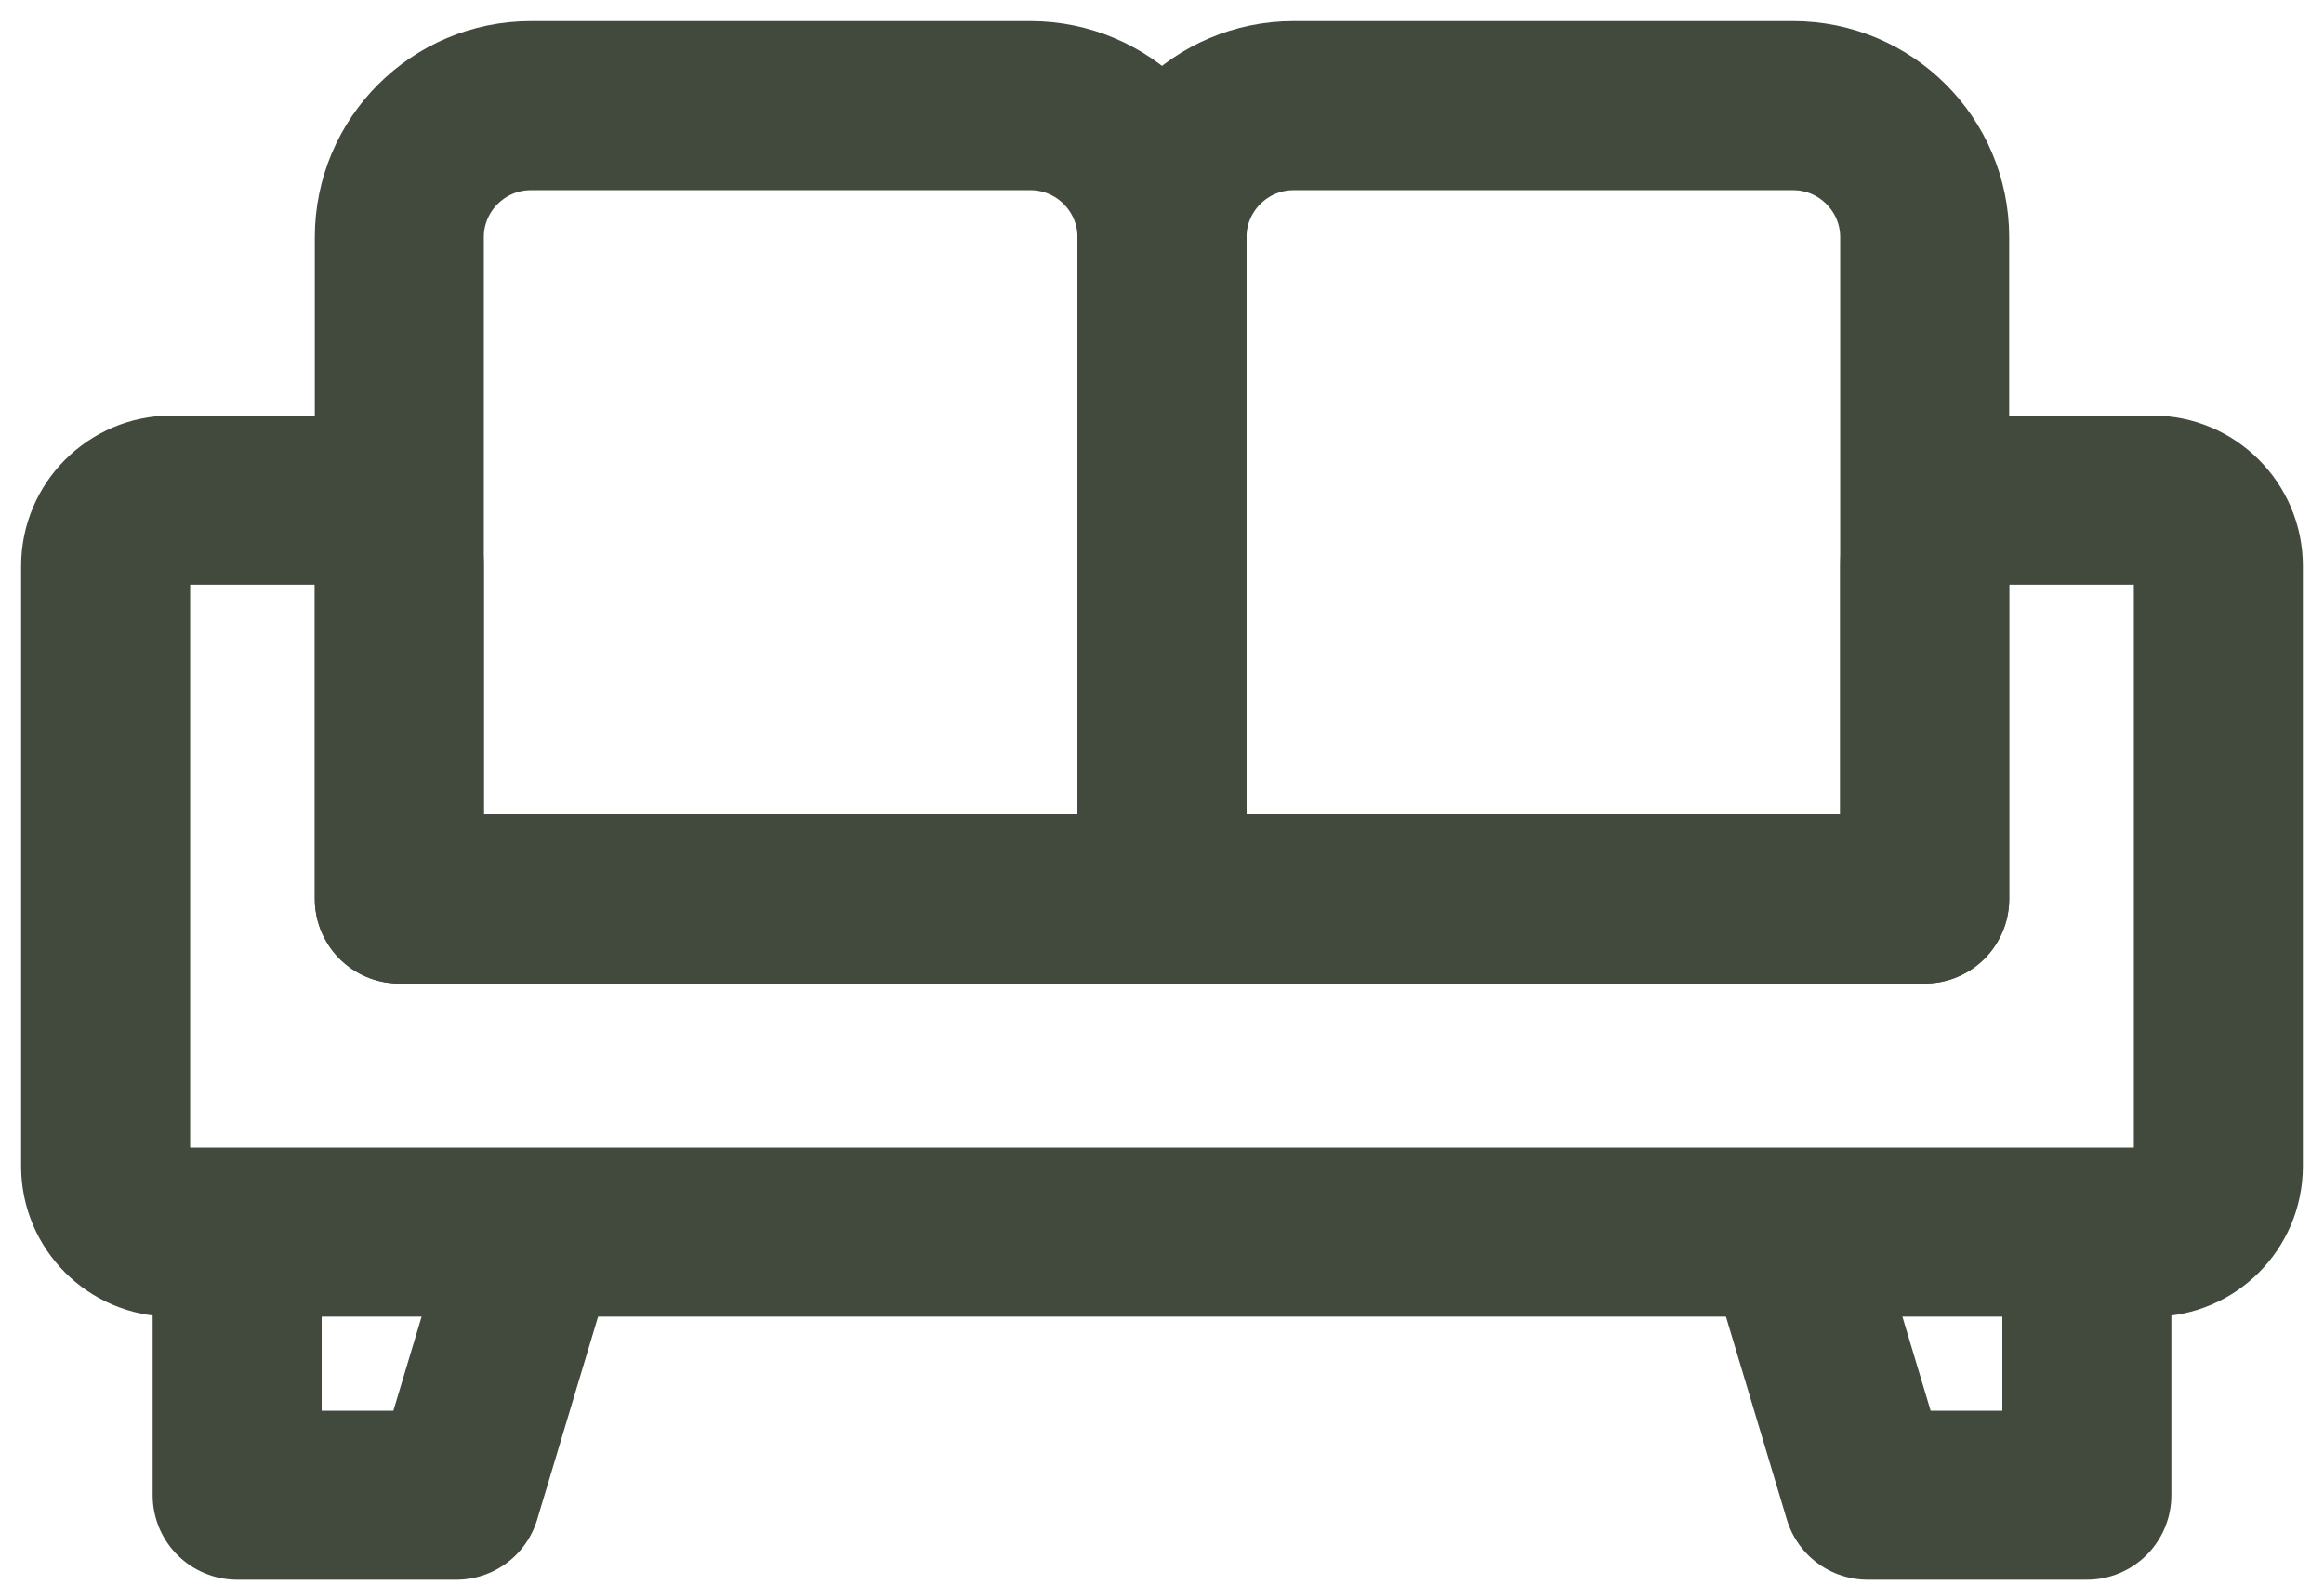
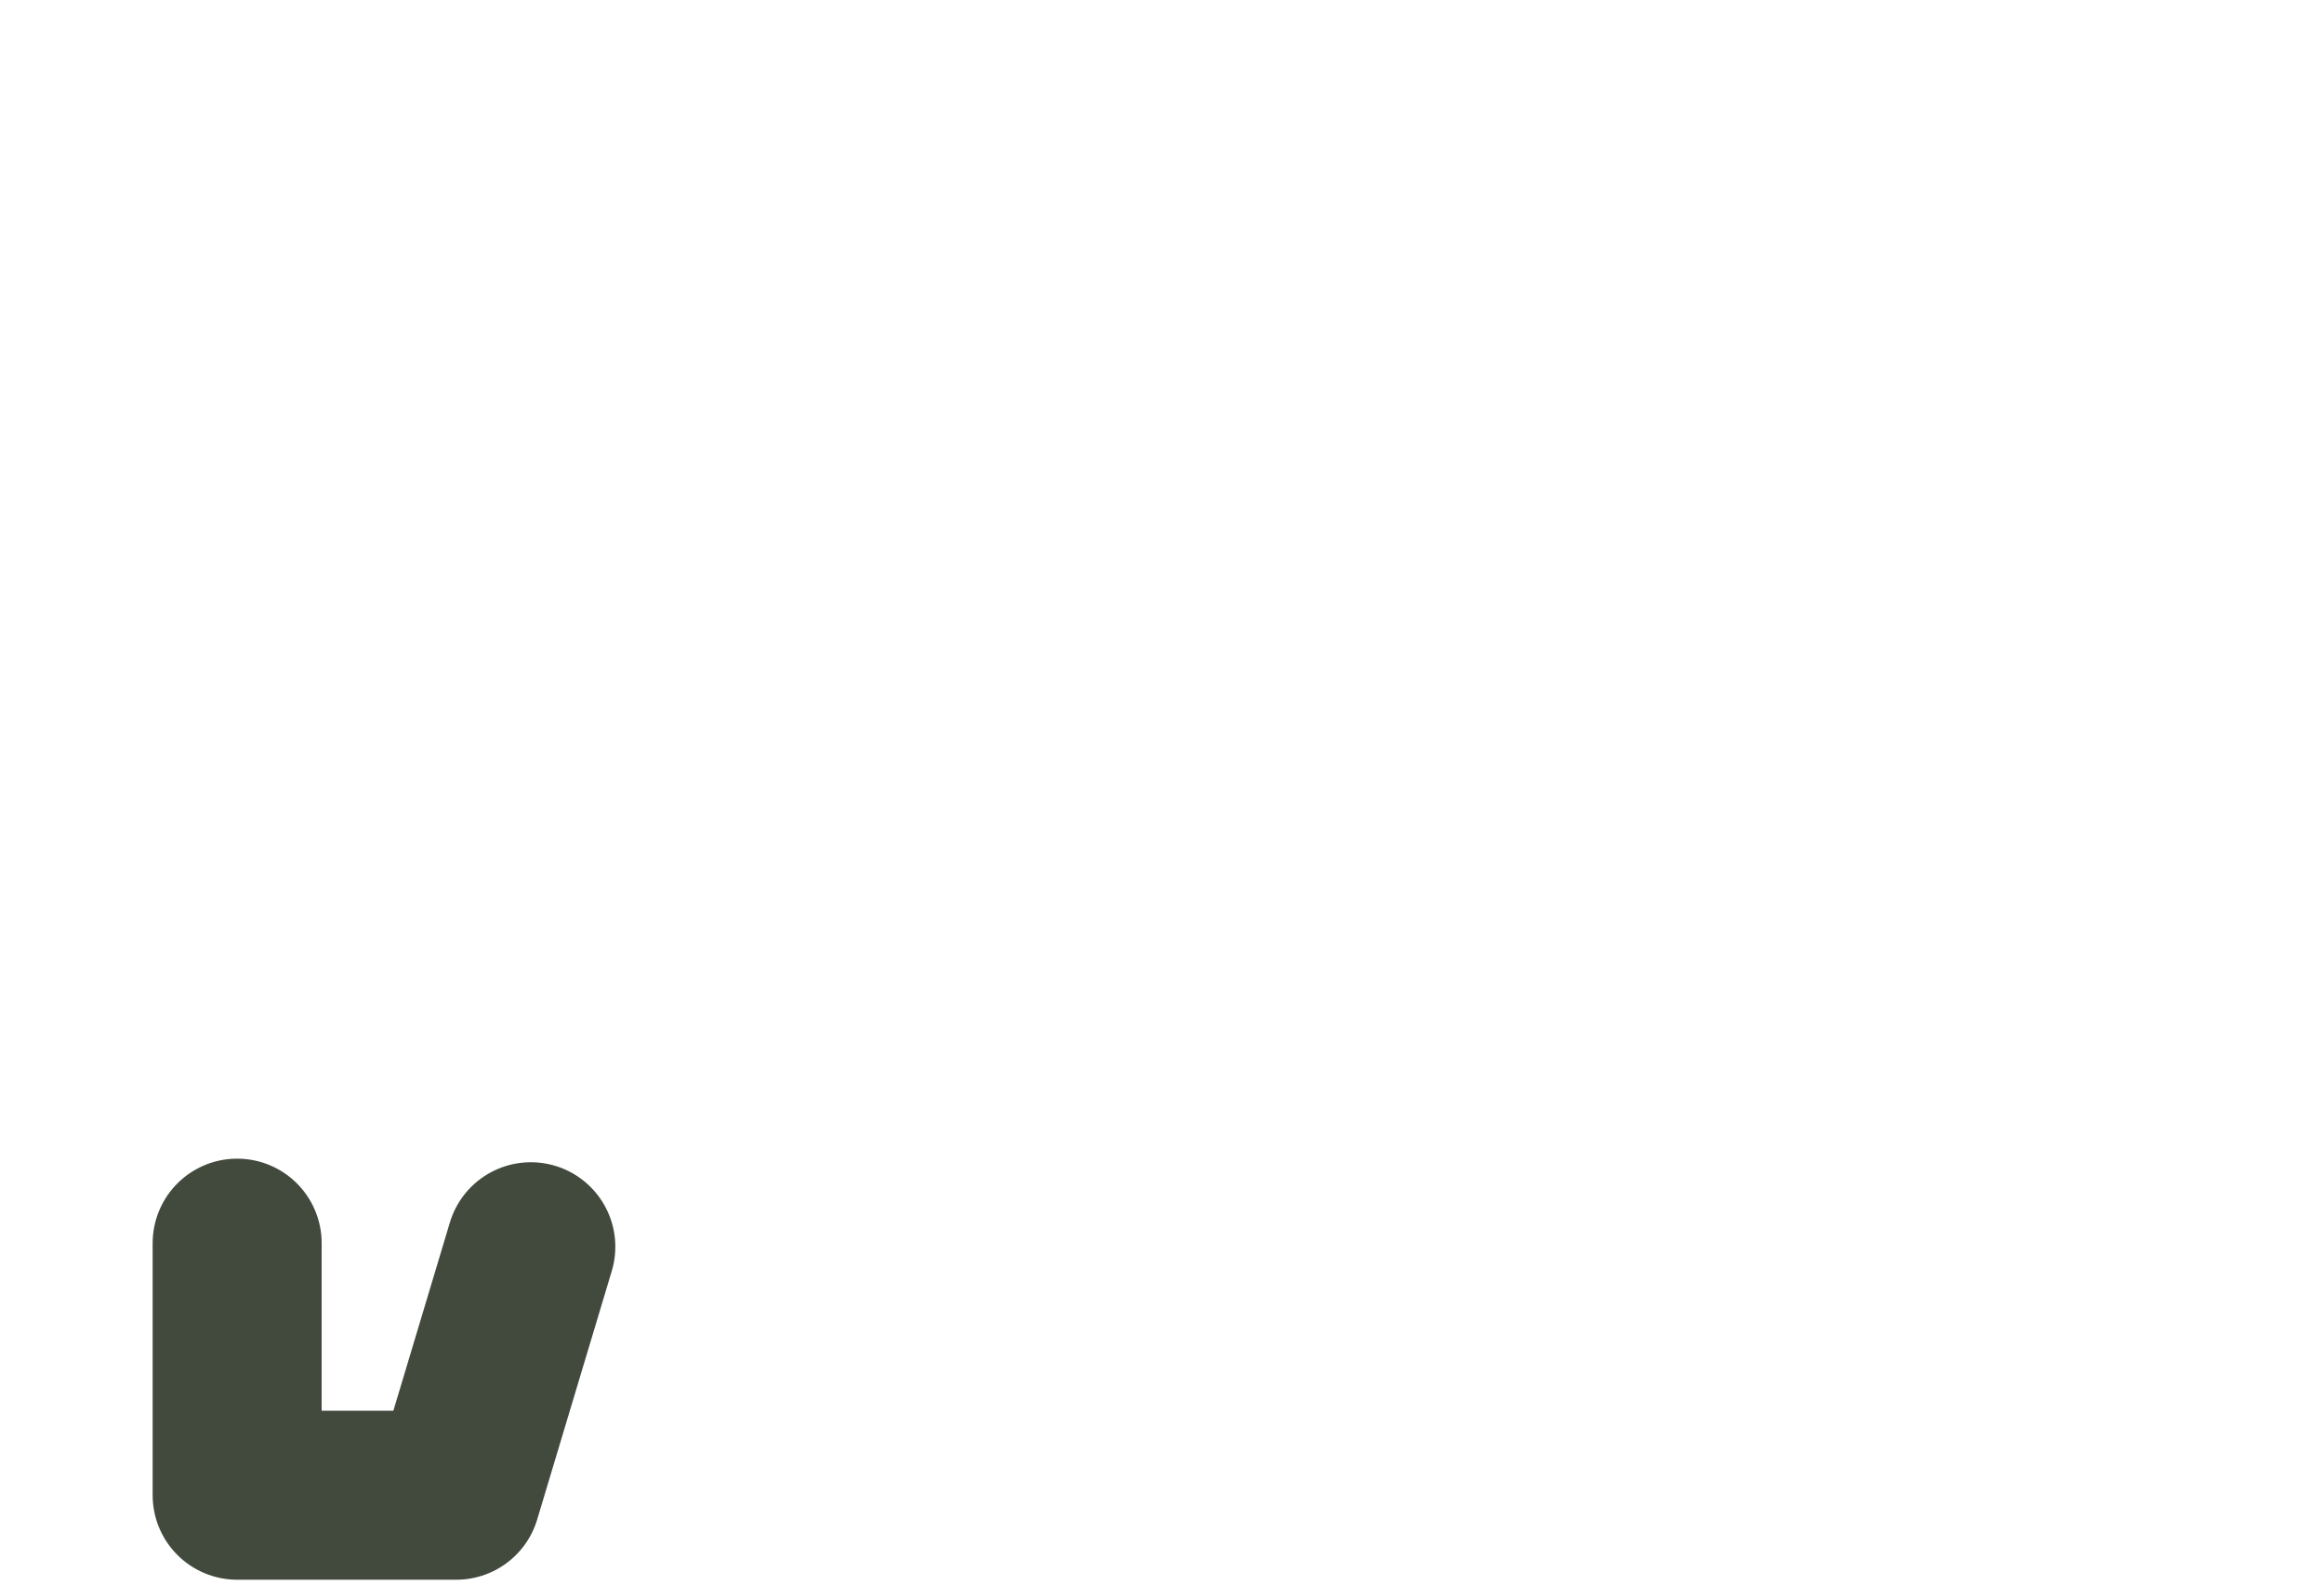
<svg xmlns="http://www.w3.org/2000/svg" width="22" height="15" viewBox="0 0 22 15" fill="none">
-   <path d="M5.025 1H9.755C10.441 1 11 1.559 11 2.245V8.51H3.78V2.245C3.78 1.559 4.339 1 5.025 1Z" stroke="#424A3E" stroke-width="1.6" stroke-miterlimit="22.926" stroke-linecap="round" stroke-linejoin="round" />
-   <path d="M12.245 1H16.975C17.661 1 18.22 1.559 18.22 2.245V8.51H11V2.245C11 1.559 11.559 1 12.245 1Z" stroke="#424A3E" stroke-width="1.6" stroke-miterlimit="22.926" stroke-linecap="round" stroke-linejoin="round" />
  <path d="M5.025 11.802L4.319 14.154H2.245V11.768" stroke="#424A3E" stroke-width="1.6" stroke-miterlimit="22.926" stroke-linecap="round" stroke-linejoin="round" />
-   <path d="M16.965 11.768L17.681 14.154H19.755V11.726" stroke="#424A3E" stroke-width="1.6" stroke-miterlimit="22.926" stroke-linecap="round" stroke-linejoin="round" />
-   <path d="M18.842 4.734H20.378C20.72 4.734 21 5.014 21 5.357V11.041C21 11.384 20.72 11.664 20.378 11.664H1.622C1.28 11.664 1 11.384 1 11.041V5.357C1 5.014 1.28 4.734 1.622 4.734H3.158C3.5 4.734 3.78 5.014 3.78 5.357V8.51H18.22V5.357C18.22 5.014 18.5 4.734 18.842 4.734Z" stroke="#424A3E" stroke-width="1.6" stroke-miterlimit="22.926" stroke-linecap="round" stroke-linejoin="round" />
</svg>